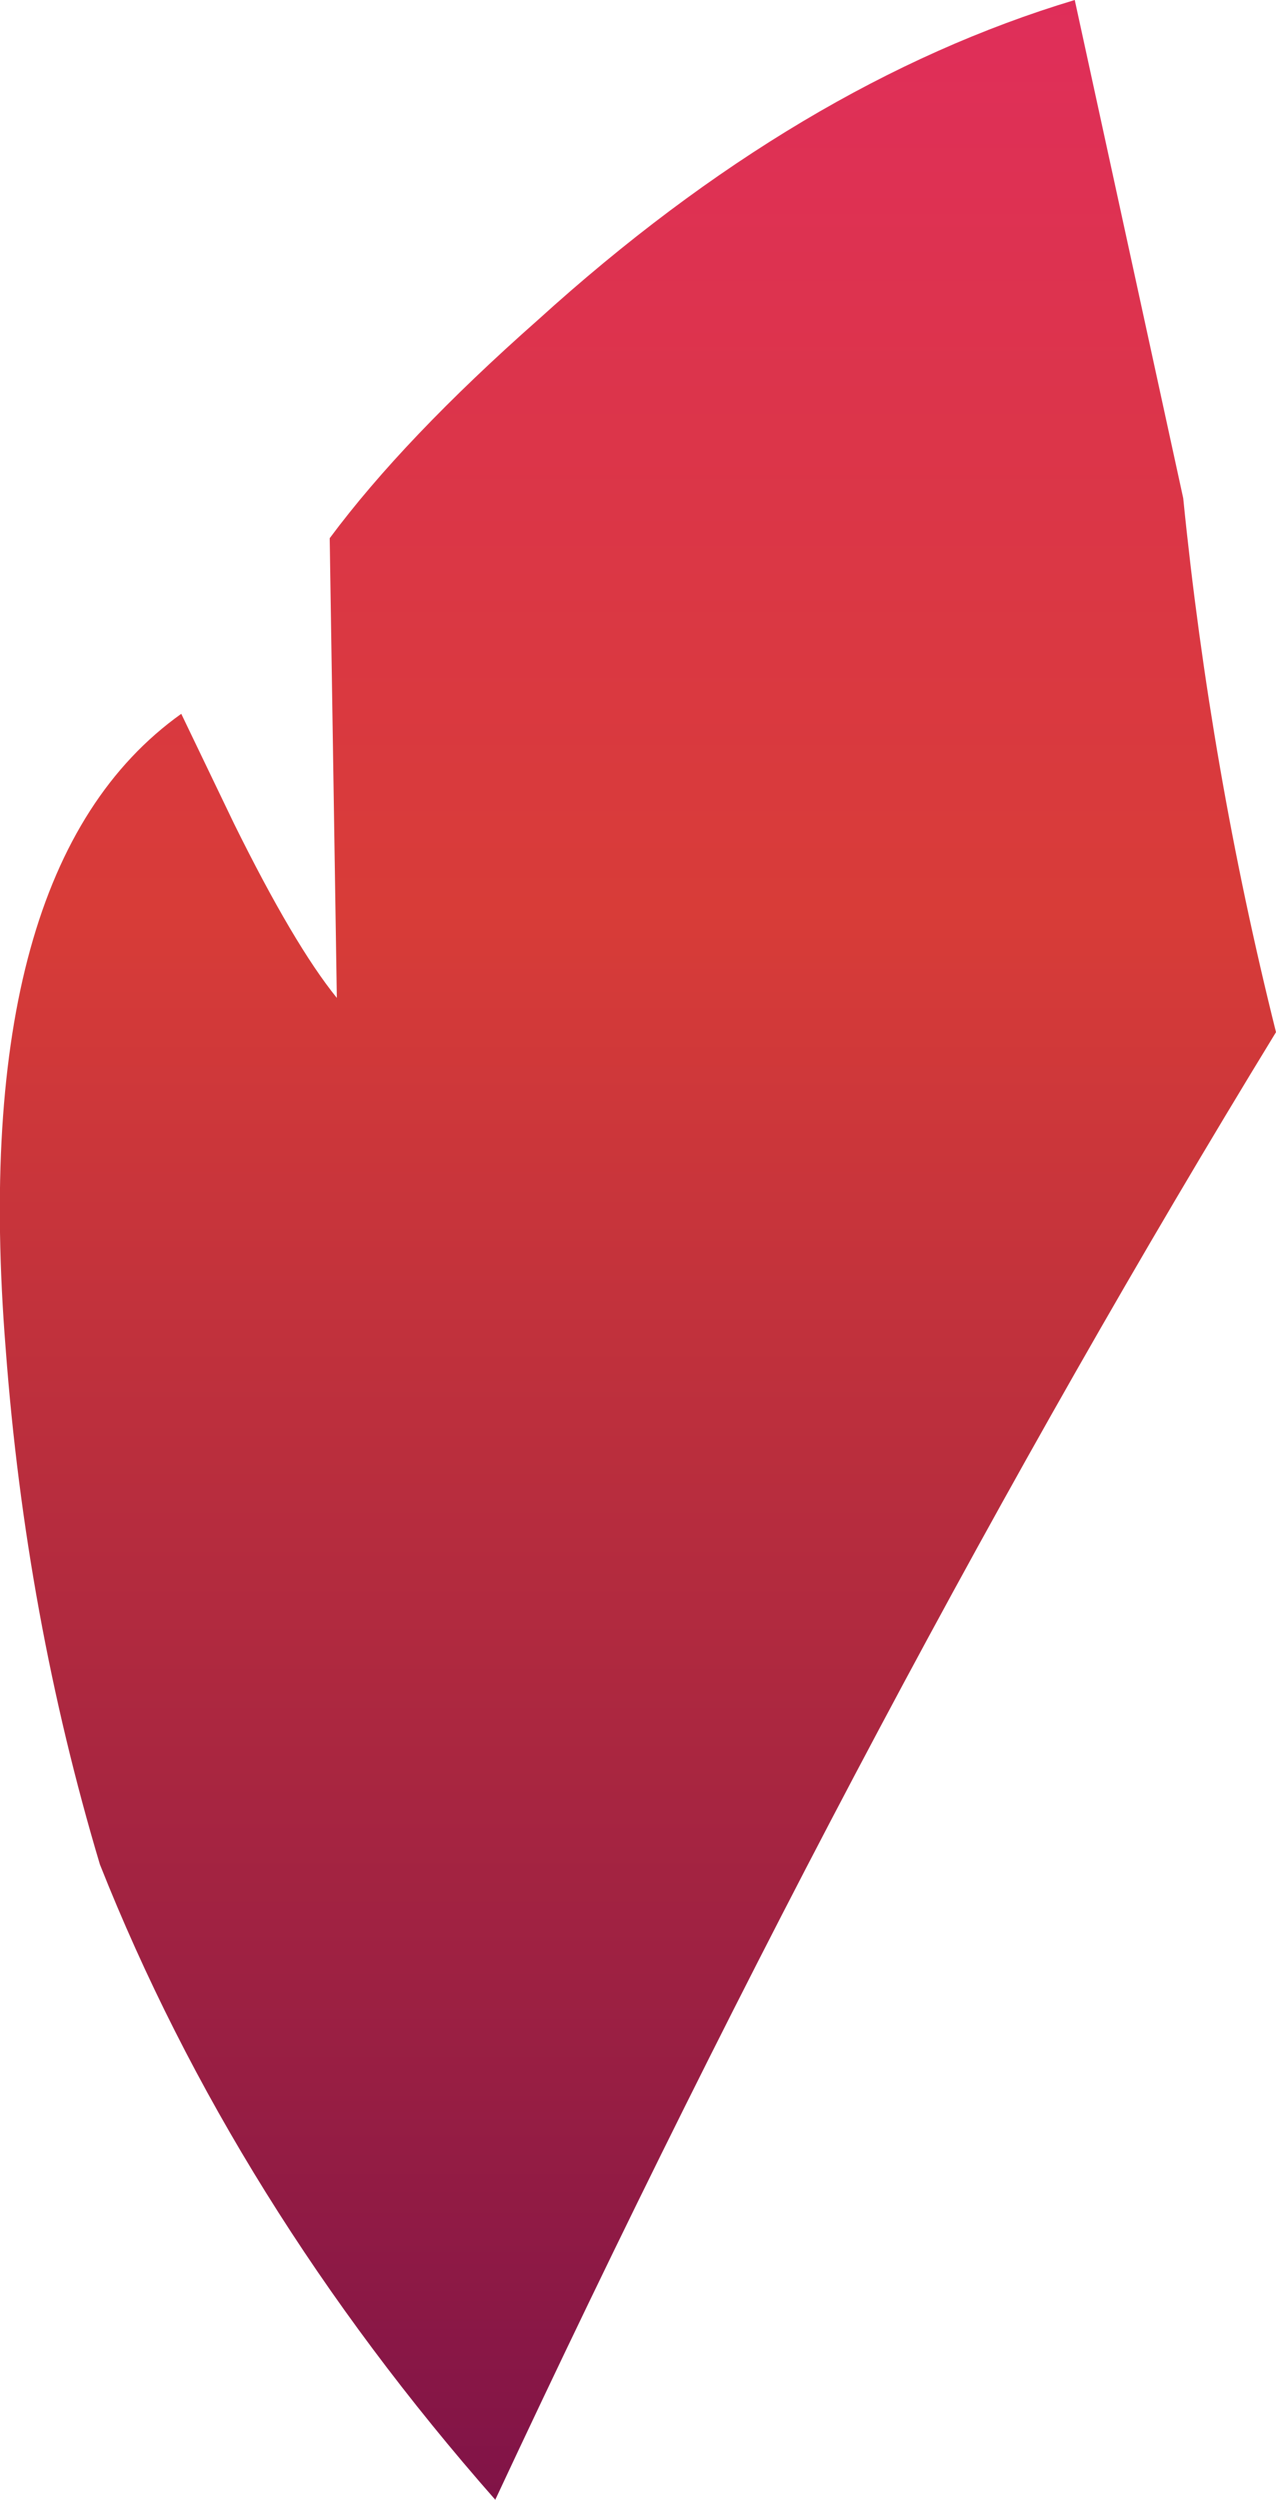
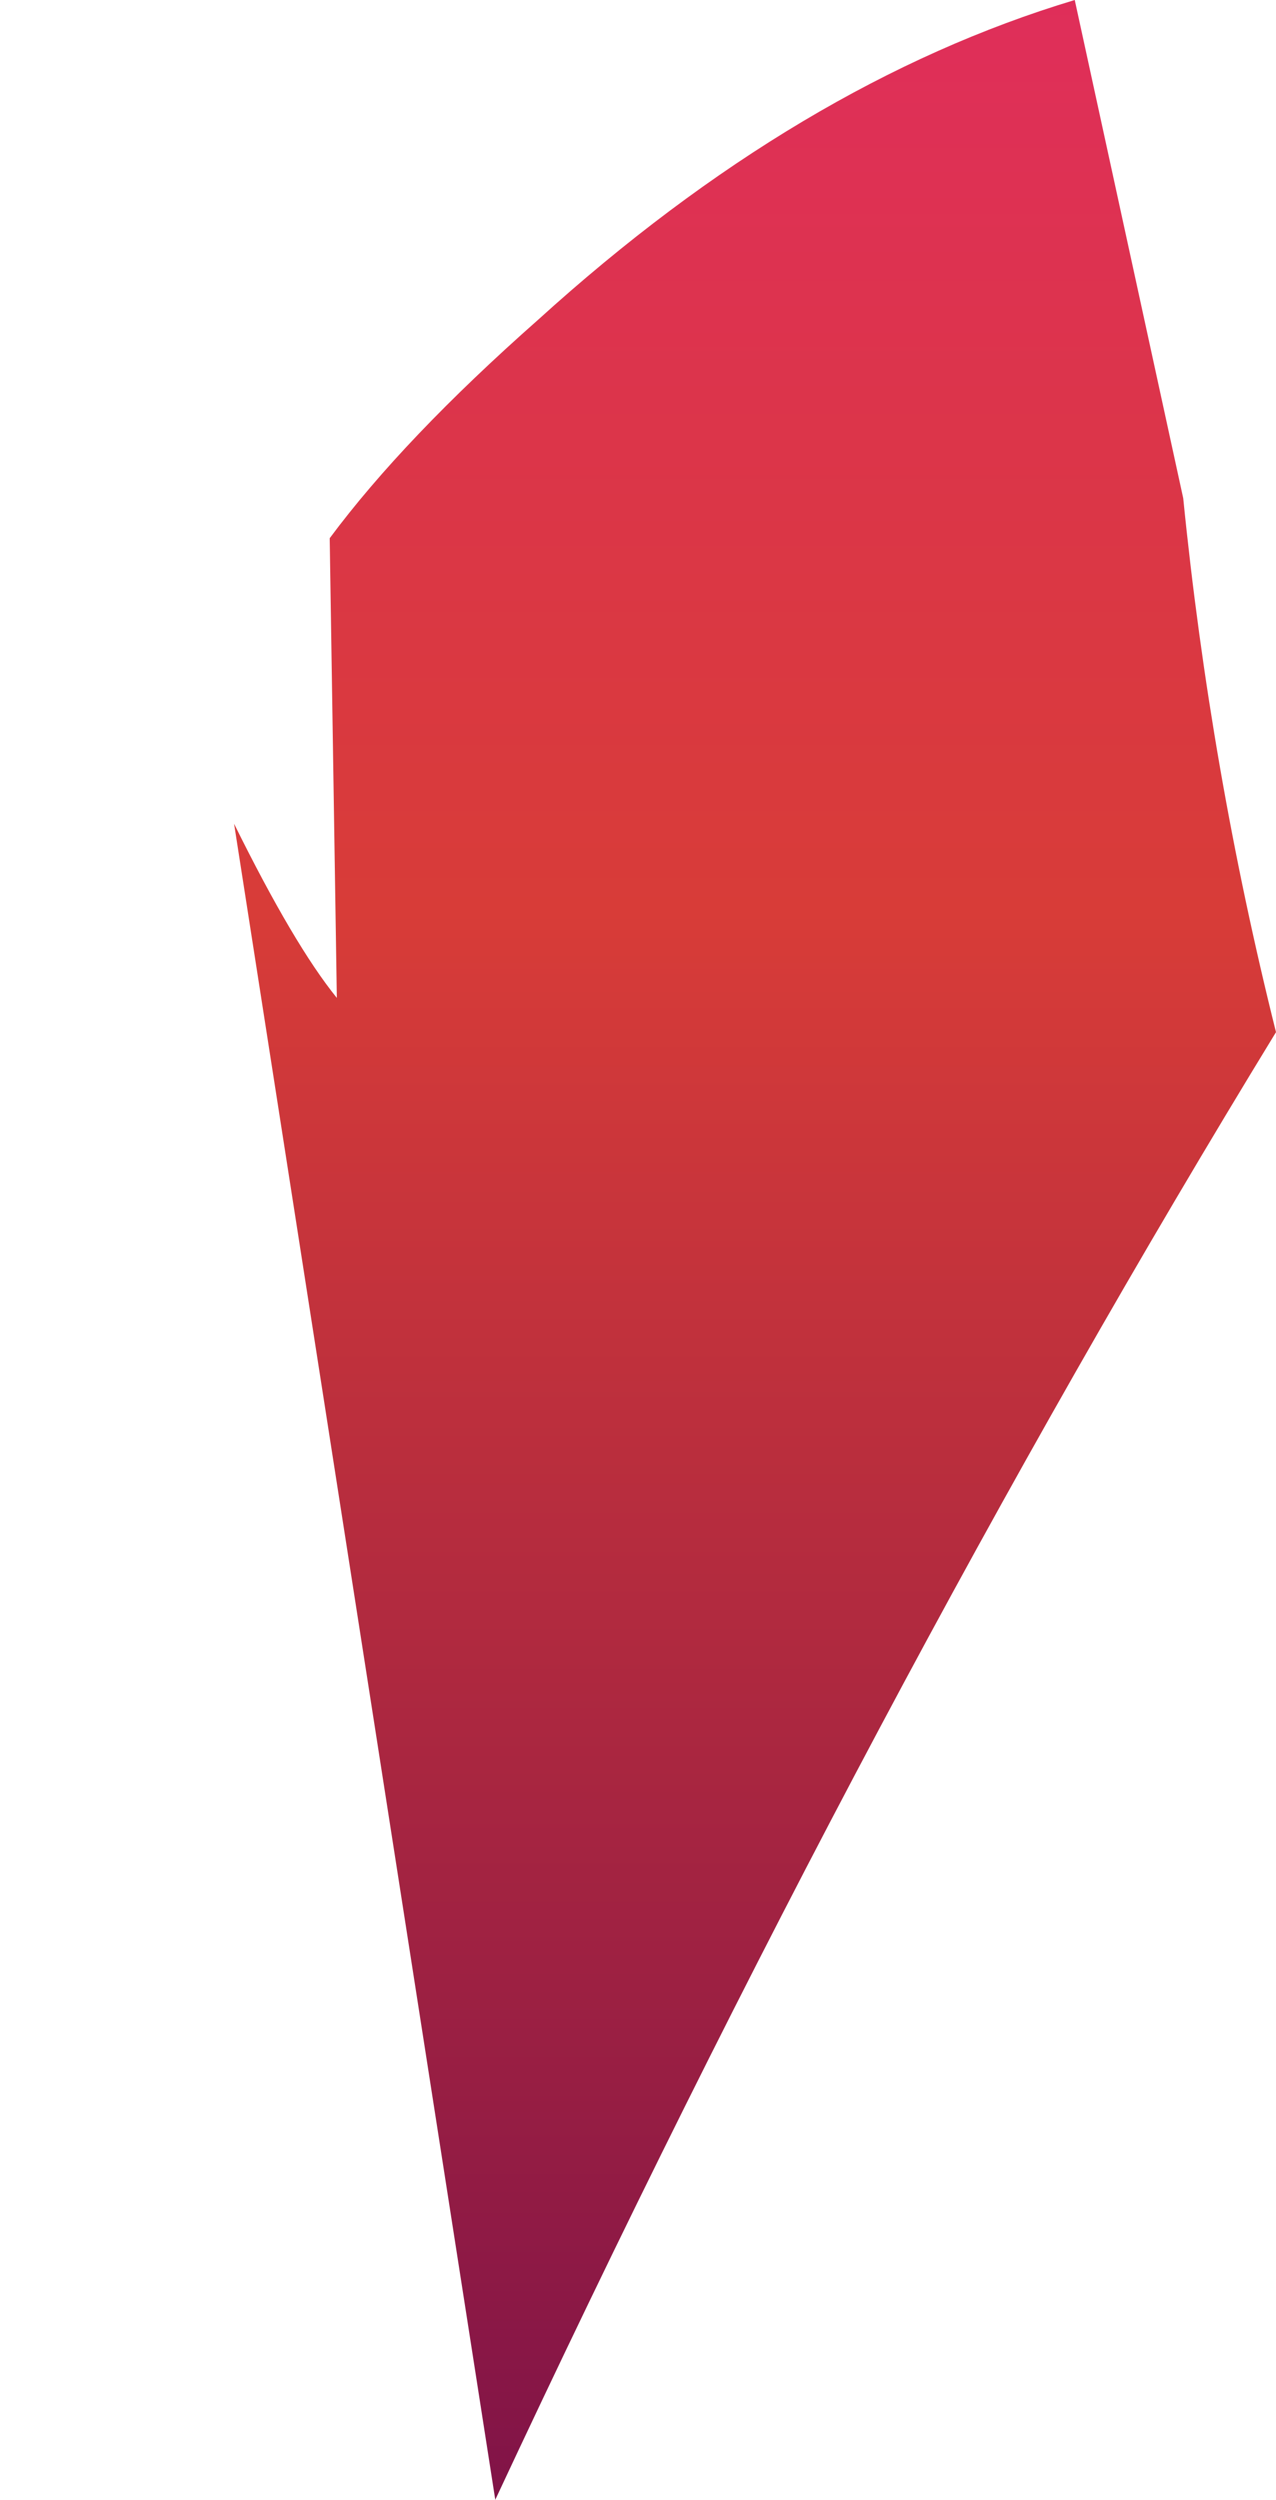
<svg xmlns="http://www.w3.org/2000/svg" height="87.55px" width="44.7px">
  <g transform="matrix(1.0, 0.0, 0.0, 1.0, 0.0, 0.0)">
-     <path d="M17.35 87.55 Q8.2 77.15 3.5 65.3 0.9 56.6 0.2 47.25 -1.15 30.35 6.35 25.0 L8.2 28.85 Q10.3 33.1 11.8 34.95 L11.55 18.85 Q14.15 15.35 18.85 11.2 28.0 2.9 37.65 0.0 L41.45 17.45 Q42.4 26.95 44.7 36.15 30.55 59.3 17.35 87.55" fill="url(#gradient0)" fill-rule="evenodd" stroke="none" />
+     <path d="M17.35 87.55 L8.2 28.85 Q10.3 33.1 11.8 34.95 L11.55 18.85 Q14.15 15.35 18.85 11.2 28.0 2.9 37.65 0.0 L41.45 17.45 Q42.4 26.95 44.7 36.15 30.55 59.3 17.35 87.55" fill="url(#gradient0)" fill-rule="evenodd" stroke="none" />
  </g>
  <defs>
    <linearGradient gradientTransform="matrix(0.0, 0.057, 0.057, 0.0, 22.35, 43.75)" gradientUnits="userSpaceOnUse" id="gradient0" spreadMethod="pad" x1="-819.2" x2="819.2">
      <stop offset="0.0" stop-color="#e02d5d" />
      <stop offset="0.373" stop-color="#d83c38" />
      <stop offset="1.0" stop-color="#7c1148" />
    </linearGradient>
  </defs>
</svg>